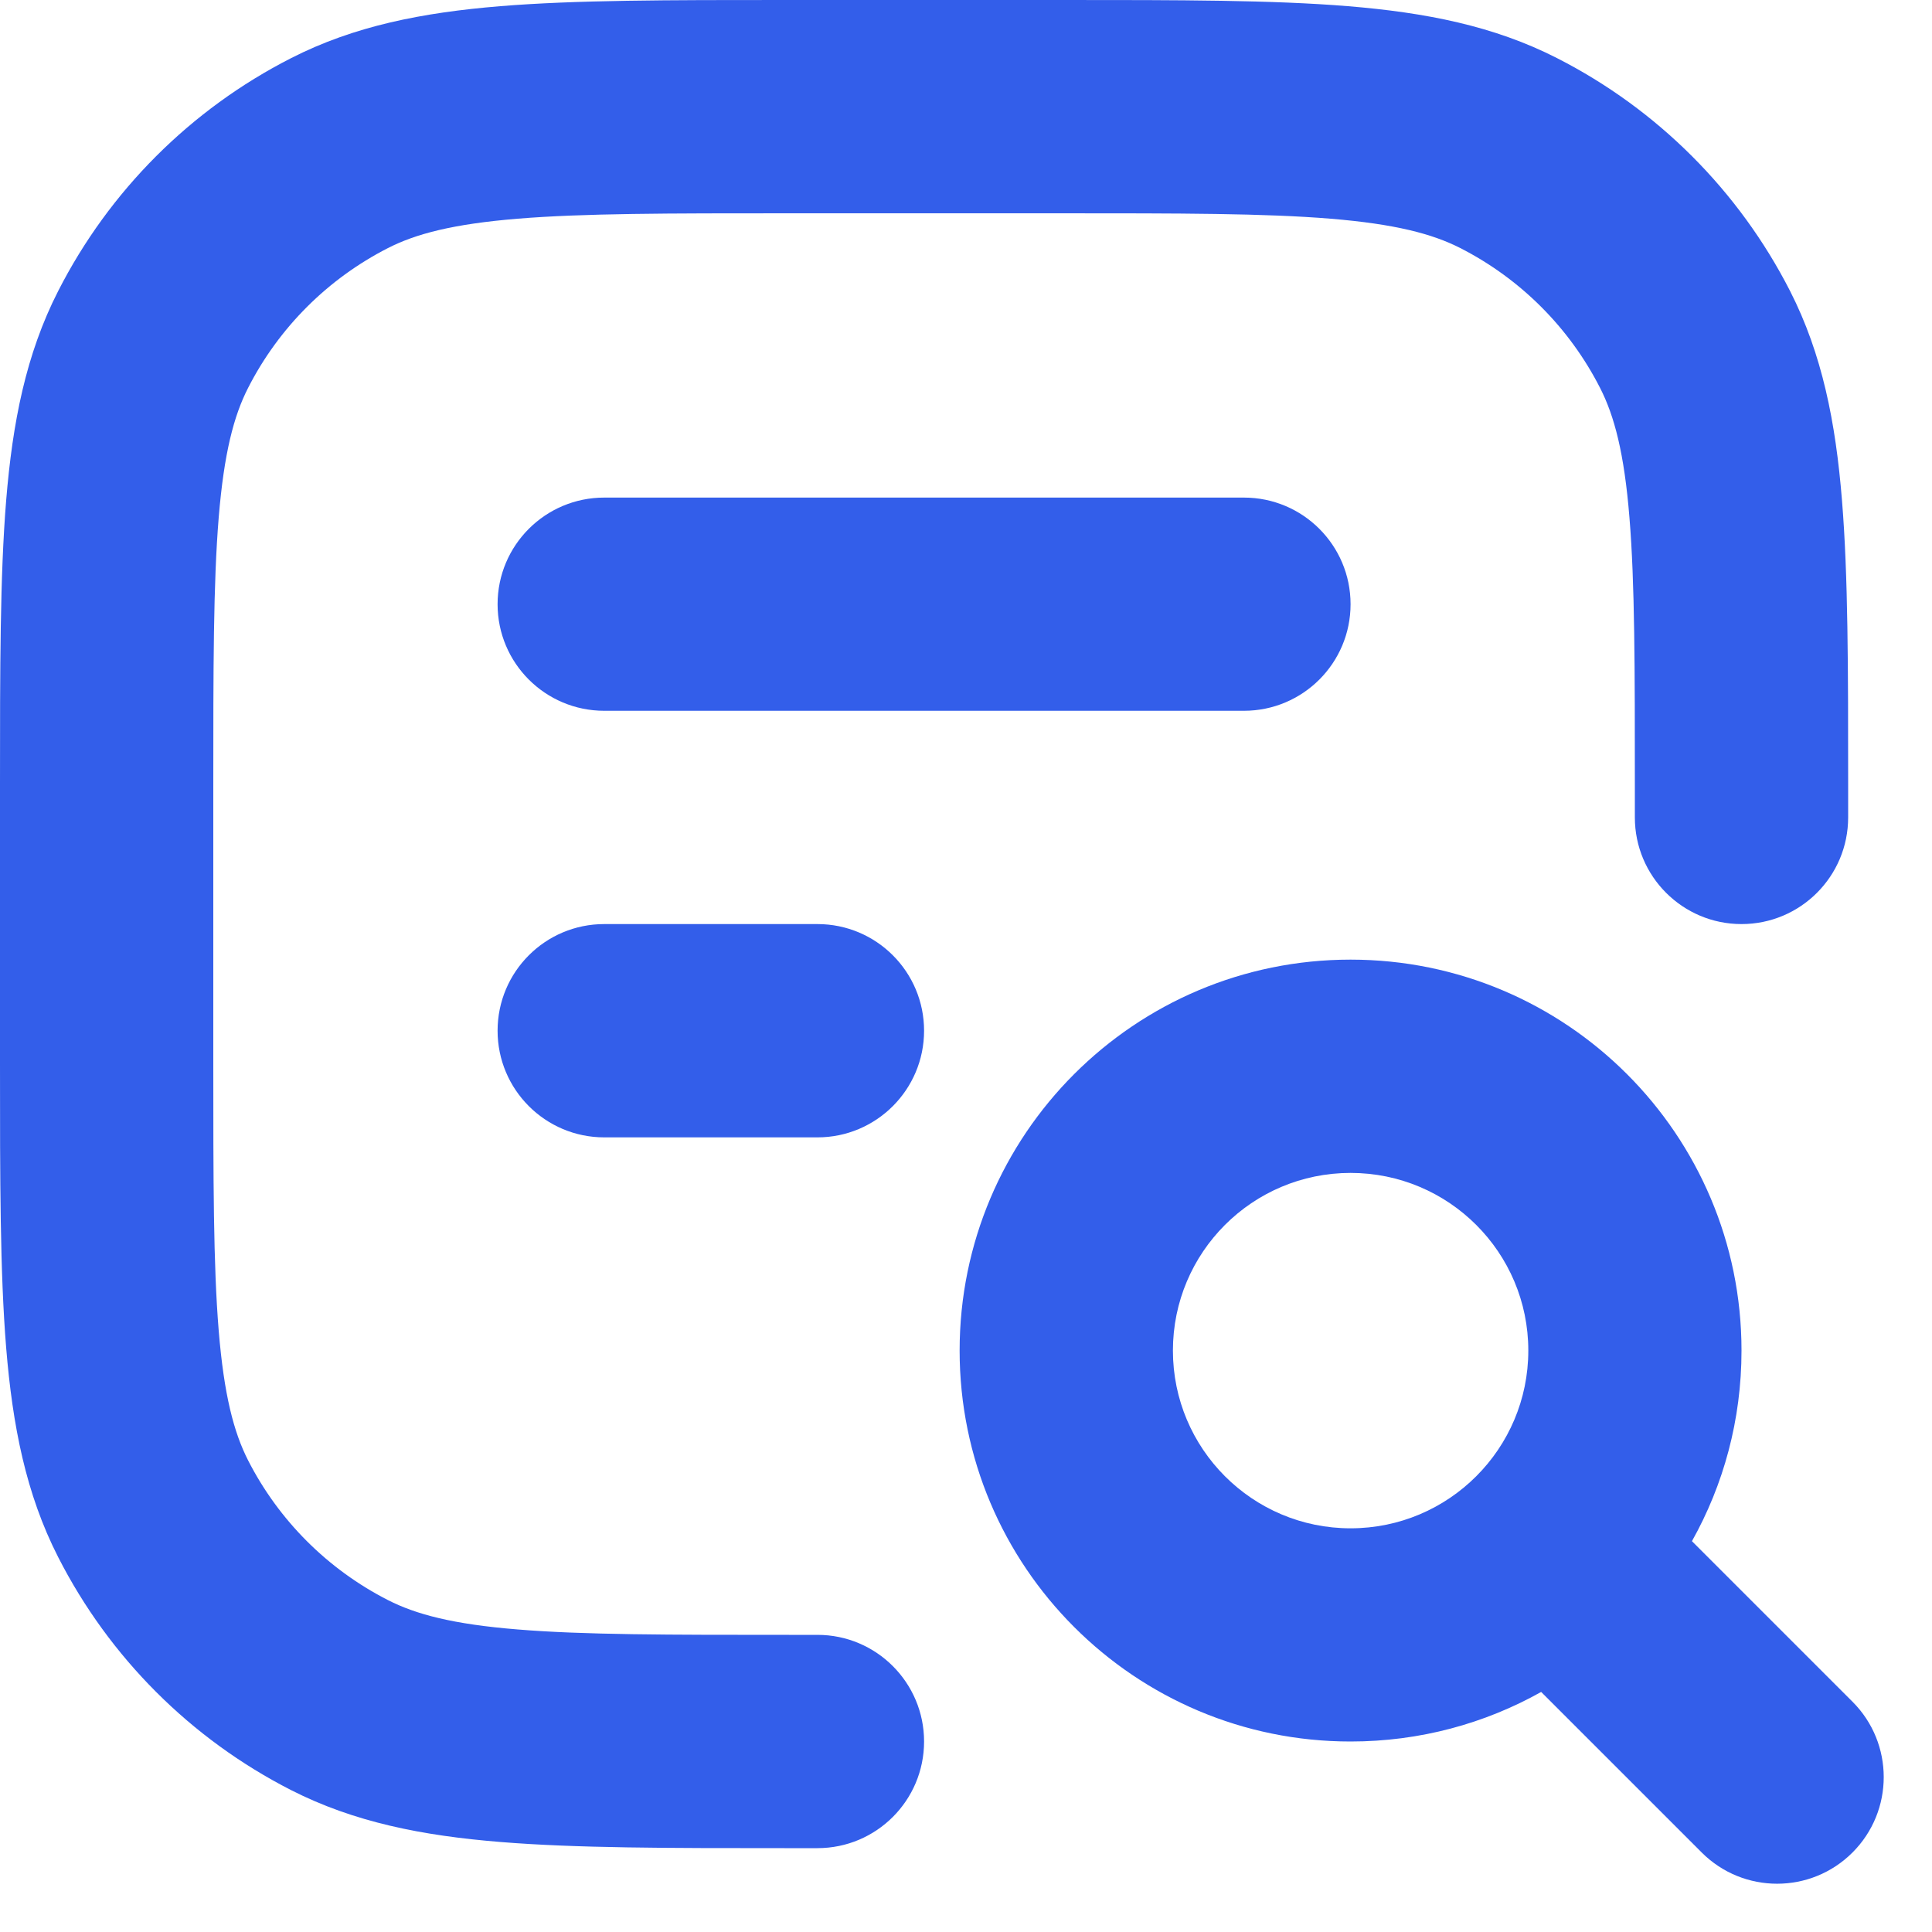
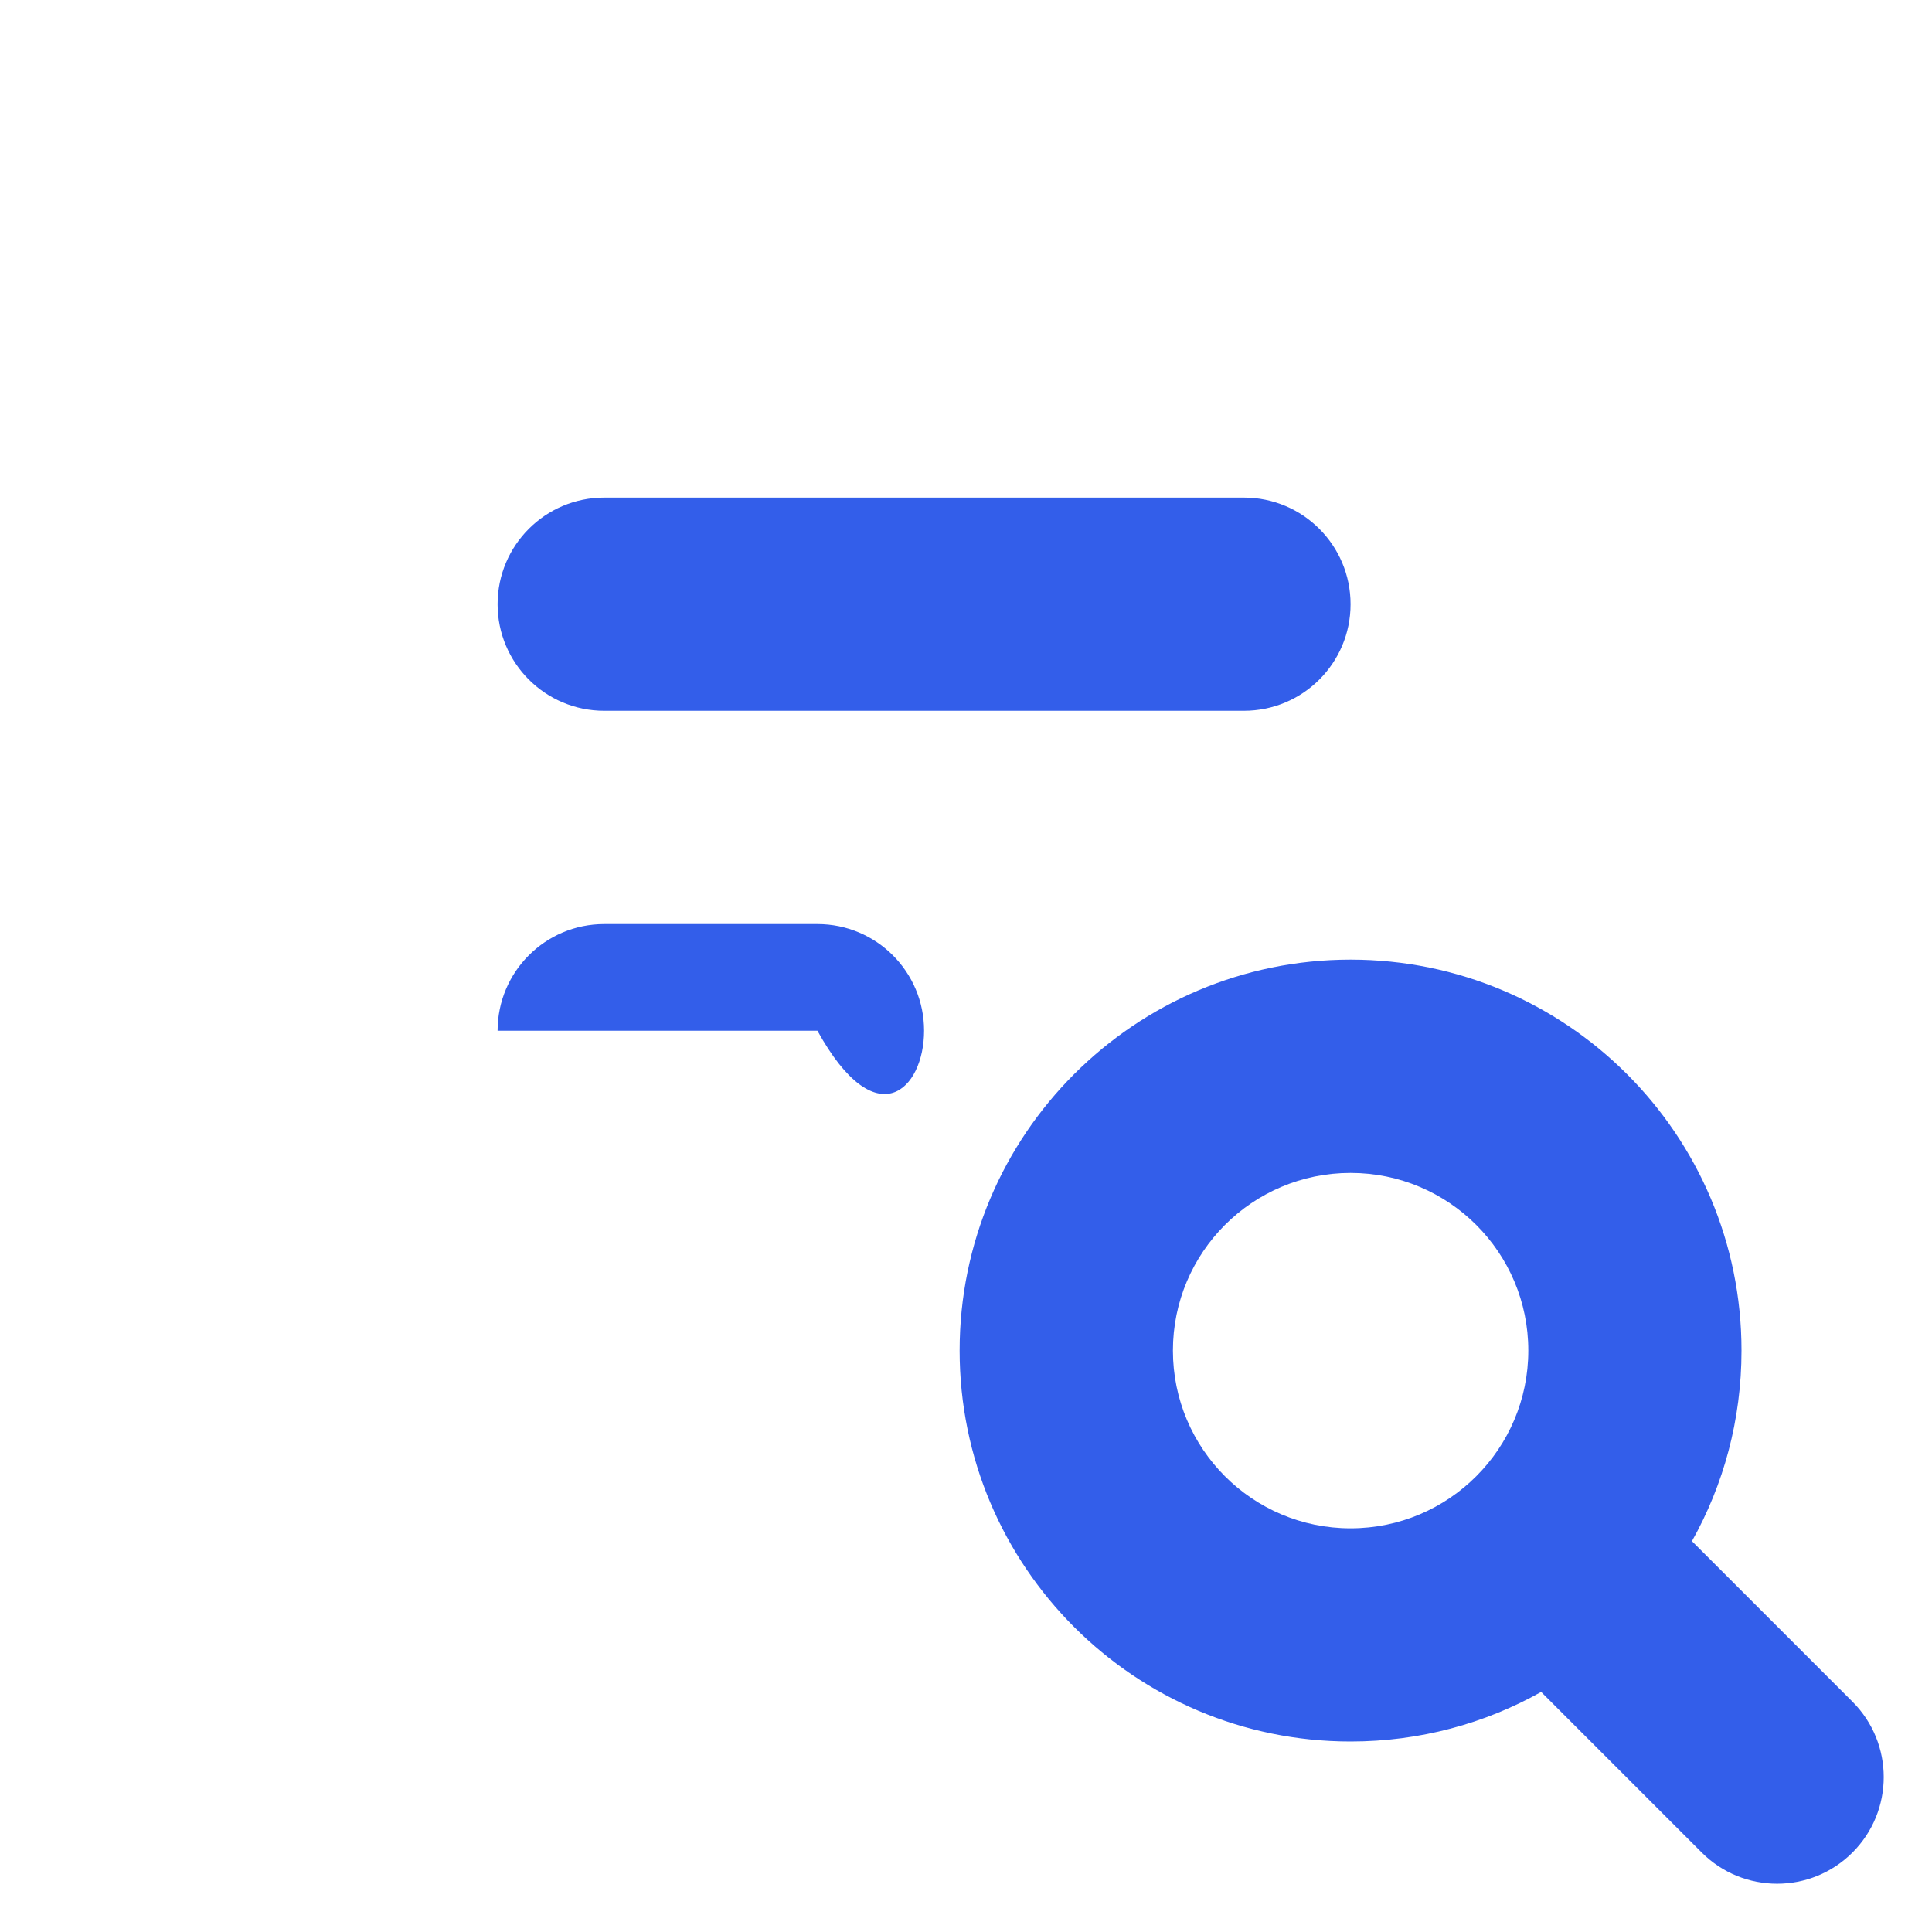
<svg xmlns="http://www.w3.org/2000/svg" width="20" height="20" viewBox="0 0 20 20" fill="none">
-   <path d="M8.121 2.99222e-07H11.011C12.208 -1.09969e-05 13.172 -1.98521e-05 13.954 0.064C14.758 0.13 15.465 0.268 16.119 0.602C17.157 1.131 18.001 1.975 18.531 3.013C18.864 3.667 19.003 4.374 19.068 5.178C19.132 5.96 19.132 6.924 19.132 8.121V8.462C19.132 9.072 18.638 9.566 18.028 9.566C17.419 9.566 16.924 9.072 16.924 8.462V8.168C16.924 6.913 16.924 6.039 16.868 5.358C16.814 4.69 16.712 4.306 16.564 4.016C16.246 3.392 15.74 2.886 15.117 2.568C14.826 2.42 14.442 2.319 13.774 2.264C13.093 2.208 12.219 2.208 10.964 2.208H8.168C6.913 2.208 6.039 2.208 5.358 2.264C4.69 2.319 4.306 2.42 4.016 2.568C3.393 2.886 2.886 3.392 2.568 4.016C2.42 4.306 2.319 4.69 2.264 5.358C2.208 6.039 2.208 6.913 2.208 8.168V10.964C2.208 12.219 2.208 13.093 2.264 13.774C2.319 14.442 2.42 14.826 2.568 15.117C2.886 15.74 3.393 16.246 4.016 16.564C4.306 16.712 4.69 16.814 5.358 16.868C6.039 16.924 6.913 16.924 8.168 16.924H8.462C9.072 16.924 9.566 17.419 9.566 18.028C9.566 18.638 9.072 19.132 8.462 19.132H8.121C6.924 19.132 5.96 19.132 5.178 19.068C4.374 19.003 3.667 18.864 3.013 18.531C1.975 18.001 1.131 17.157 0.602 16.119C0.268 15.465 0.13 14.758 0.064 13.954C-1.95177e-05 13.172 -1.06597e-05 12.208 2.85548e-07 11.011V8.121C-1.06597e-05 6.924 -1.95177e-05 5.96 0.064 5.178C0.13 4.374 0.268 3.667 0.602 3.013C1.131 1.975 1.975 1.131 3.013 0.602C3.667 0.268 4.374 0.13 5.178 0.064C5.96 -1.98521e-05 6.924 -1.09969e-05 8.121 2.99222e-07Z" fill="#335EEA" />
  <path fill-rule="evenodd" clip-rule="evenodd" d="M9.934 13.981C9.934 11.746 11.746 9.934 13.981 9.934C16.216 9.934 18.028 11.746 18.028 13.981C18.028 14.698 17.842 15.371 17.515 15.954L19.177 17.616C19.608 18.047 19.608 18.746 19.177 19.177C18.746 19.608 18.047 19.608 17.616 19.177L15.954 17.515C15.371 17.842 14.698 18.028 13.981 18.028C11.746 18.028 9.934 16.216 9.934 13.981ZM13.981 12.142C12.965 12.142 12.142 12.965 12.142 13.981C12.142 14.997 12.965 15.821 13.981 15.821C14.997 15.821 15.821 14.997 15.821 13.981C15.821 12.965 14.997 12.142 13.981 12.142Z" fill="#335EEA" />
  <path d="M5.151 6.255C5.151 5.645 5.645 5.151 6.255 5.151H12.877C13.487 5.151 13.981 5.645 13.981 6.255C13.981 6.864 13.487 7.358 12.877 7.358H6.255C5.645 7.358 5.151 6.864 5.151 6.255Z" fill="#335EEA" />
-   <path d="M6.255 9.566C5.645 9.566 5.151 10.06 5.151 10.67C5.151 11.279 5.645 11.774 6.255 11.774H8.462C9.072 11.774 9.566 11.279 9.566 10.67C9.566 10.06 9.072 9.566 8.462 9.566H6.255Z" fill="#335EEA" />
+   <path d="M6.255 9.566C5.645 9.566 5.151 10.06 5.151 10.67H8.462C9.072 11.774 9.566 11.279 9.566 10.67C9.566 10.06 9.072 9.566 8.462 9.566H6.255Z" fill="#335EEA" />
</svg>